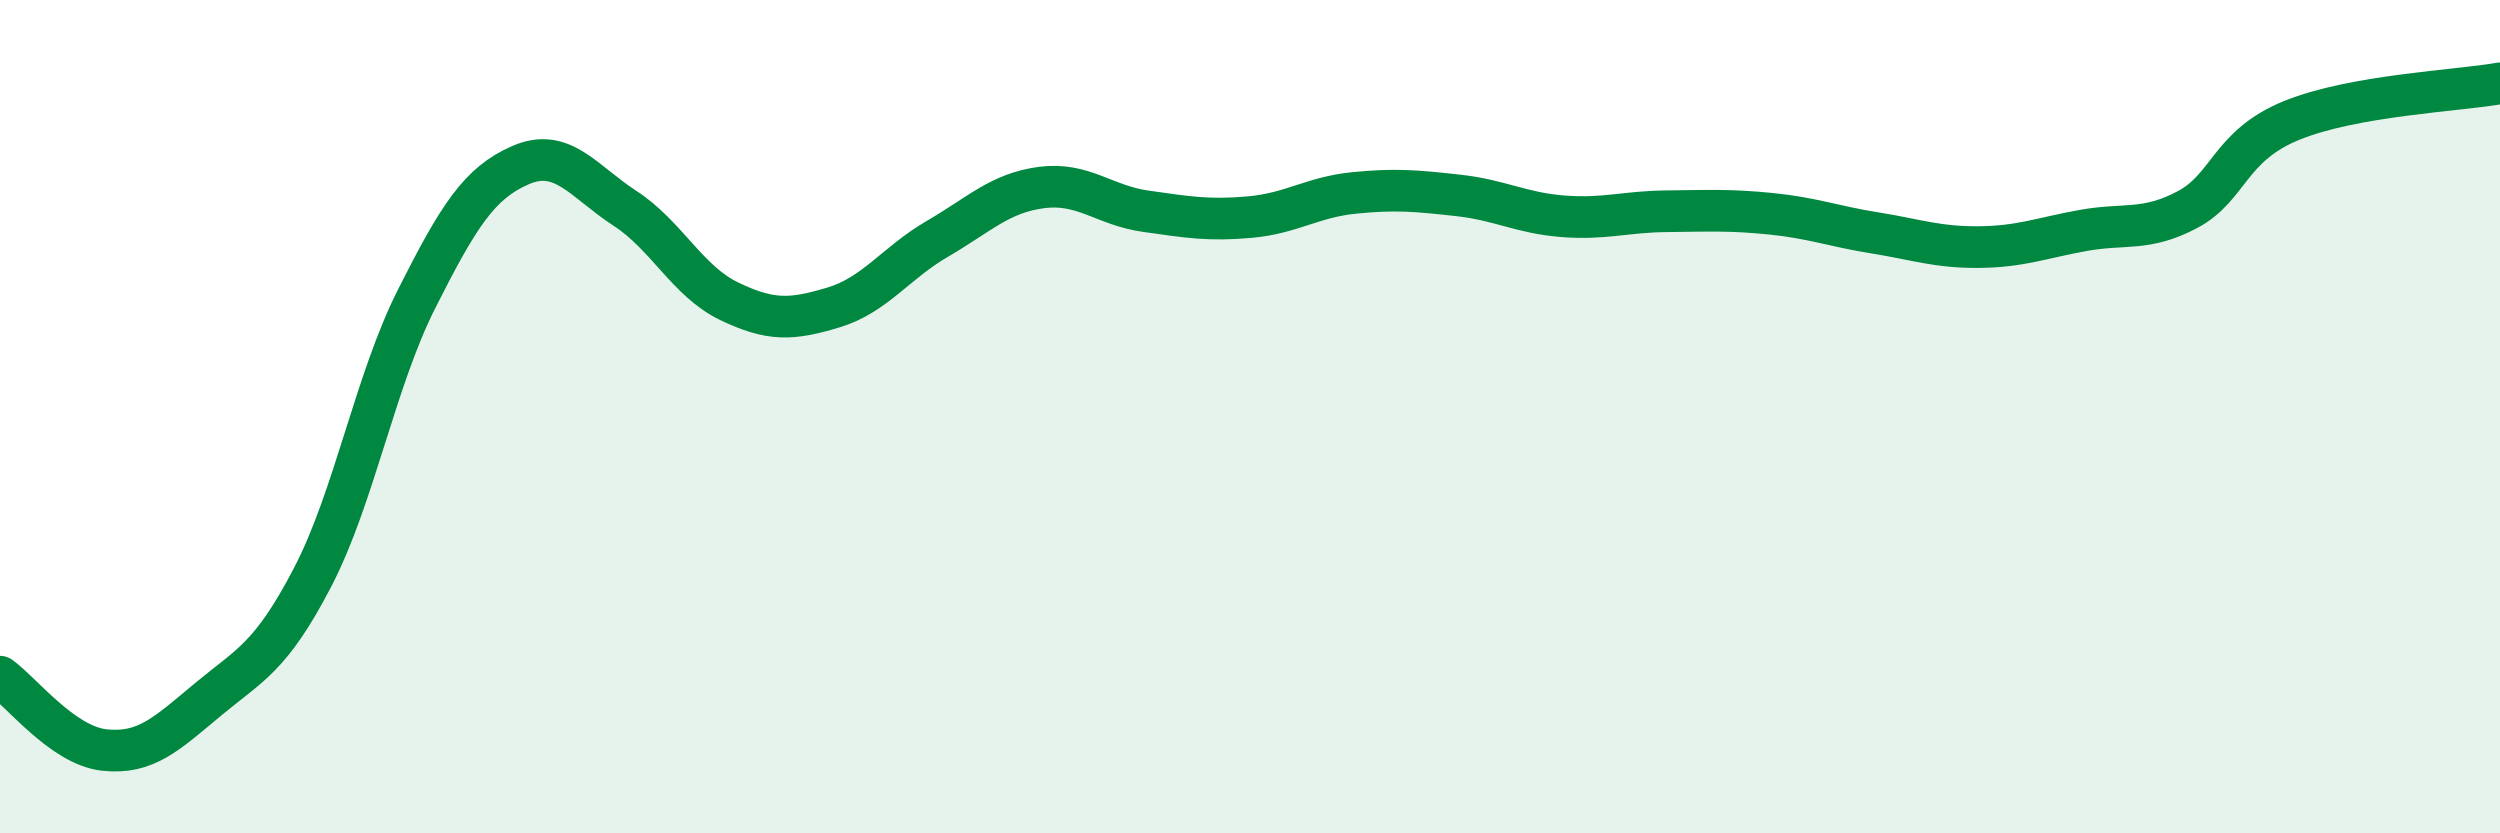
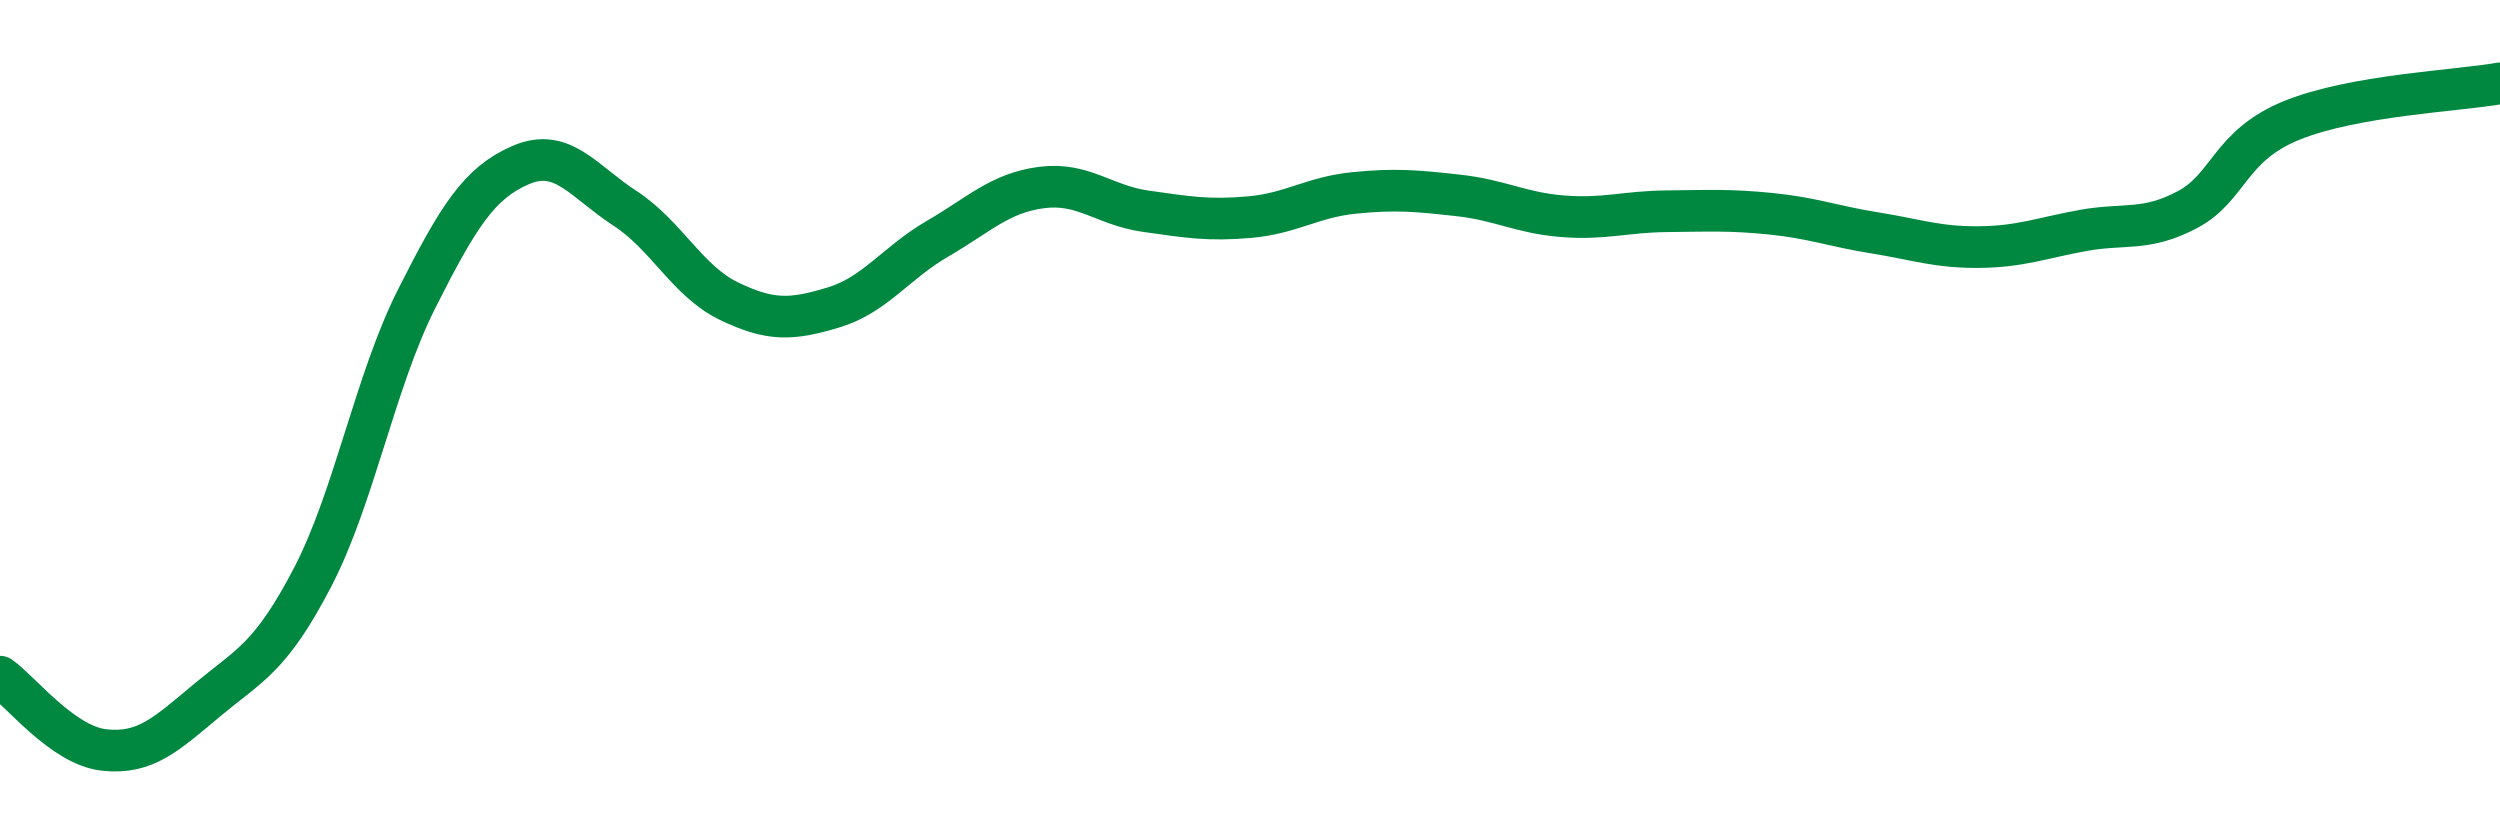
<svg xmlns="http://www.w3.org/2000/svg" width="60" height="20" viewBox="0 0 60 20">
-   <path d="M 0,16.24 C 0.5,16.59 1.5,17.89 2.5,18 C 3.5,18.11 4,17.61 5,16.78 C 6,15.95 6.5,15.78 7.5,13.86 C 8.5,11.94 9,9.15 10,7.17 C 11,5.19 11.5,4.39 12.5,3.96 C 13.5,3.53 14,4.35 15,5 C 16,5.65 16.5,6.75 17.5,7.23 C 18.5,7.71 19,7.68 20,7.38 C 21,7.08 21.5,6.31 22.5,5.73 C 23.5,5.15 24,4.63 25,4.5 C 26,4.37 26.5,4.93 27.5,5.07 C 28.5,5.21 29,5.3 30,5.21 C 31,5.12 31.5,4.73 32.5,4.63 C 33.5,4.53 34,4.58 35,4.69 C 36,4.8 36.5,5.11 37.5,5.19 C 38.5,5.27 39,5.08 40,5.07 C 41,5.06 41.5,5.03 42.5,5.13 C 43.5,5.23 44,5.43 45,5.59 C 46,5.75 46.5,5.94 47.5,5.93 C 48.5,5.92 49,5.71 50,5.53 C 51,5.35 51.5,5.56 52.5,5.03 C 53.5,4.5 53.5,3.5 55,2.89 C 56.5,2.28 59,2.18 60,2L60 20L0 20Z" fill="#008740" opacity="0.1" stroke-linecap="round" stroke-linejoin="round" />
  <path d="M 0,16.24 C 0.5,16.59 1.5,17.89 2.5,18 C 3.5,18.11 4,17.61 5,16.78 C 6,15.95 6.5,15.78 7.5,13.86 C 8.5,11.94 9,9.15 10,7.17 C 11,5.19 11.5,4.39 12.5,3.96 C 13.5,3.53 14,4.35 15,5 C 16,5.65 16.5,6.75 17.5,7.23 C 18.5,7.71 19,7.68 20,7.38 C 21,7.08 21.5,6.31 22.5,5.73 C 23.5,5.15 24,4.63 25,4.5 C 26,4.37 26.5,4.93 27.5,5.07 C 28.5,5.21 29,5.3 30,5.21 C 31,5.12 31.5,4.73 32.5,4.63 C 33.5,4.53 34,4.58 35,4.69 C 36,4.8 36.5,5.11 37.5,5.19 C 38.5,5.27 39,5.08 40,5.07 C 41,5.06 41.5,5.03 42.5,5.13 C 43.5,5.23 44,5.43 45,5.59 C 46,5.75 46.5,5.94 47.5,5.93 C 48.5,5.92 49,5.71 50,5.53 C 51,5.35 51.5,5.56 52.5,5.03 C 53.5,4.5 53.5,3.5 55,2.89 C 56.5,2.28 59,2.18 60,2" stroke="#008740" stroke-width="1" fill="none" stroke-linecap="round" stroke-linejoin="round" />
</svg>